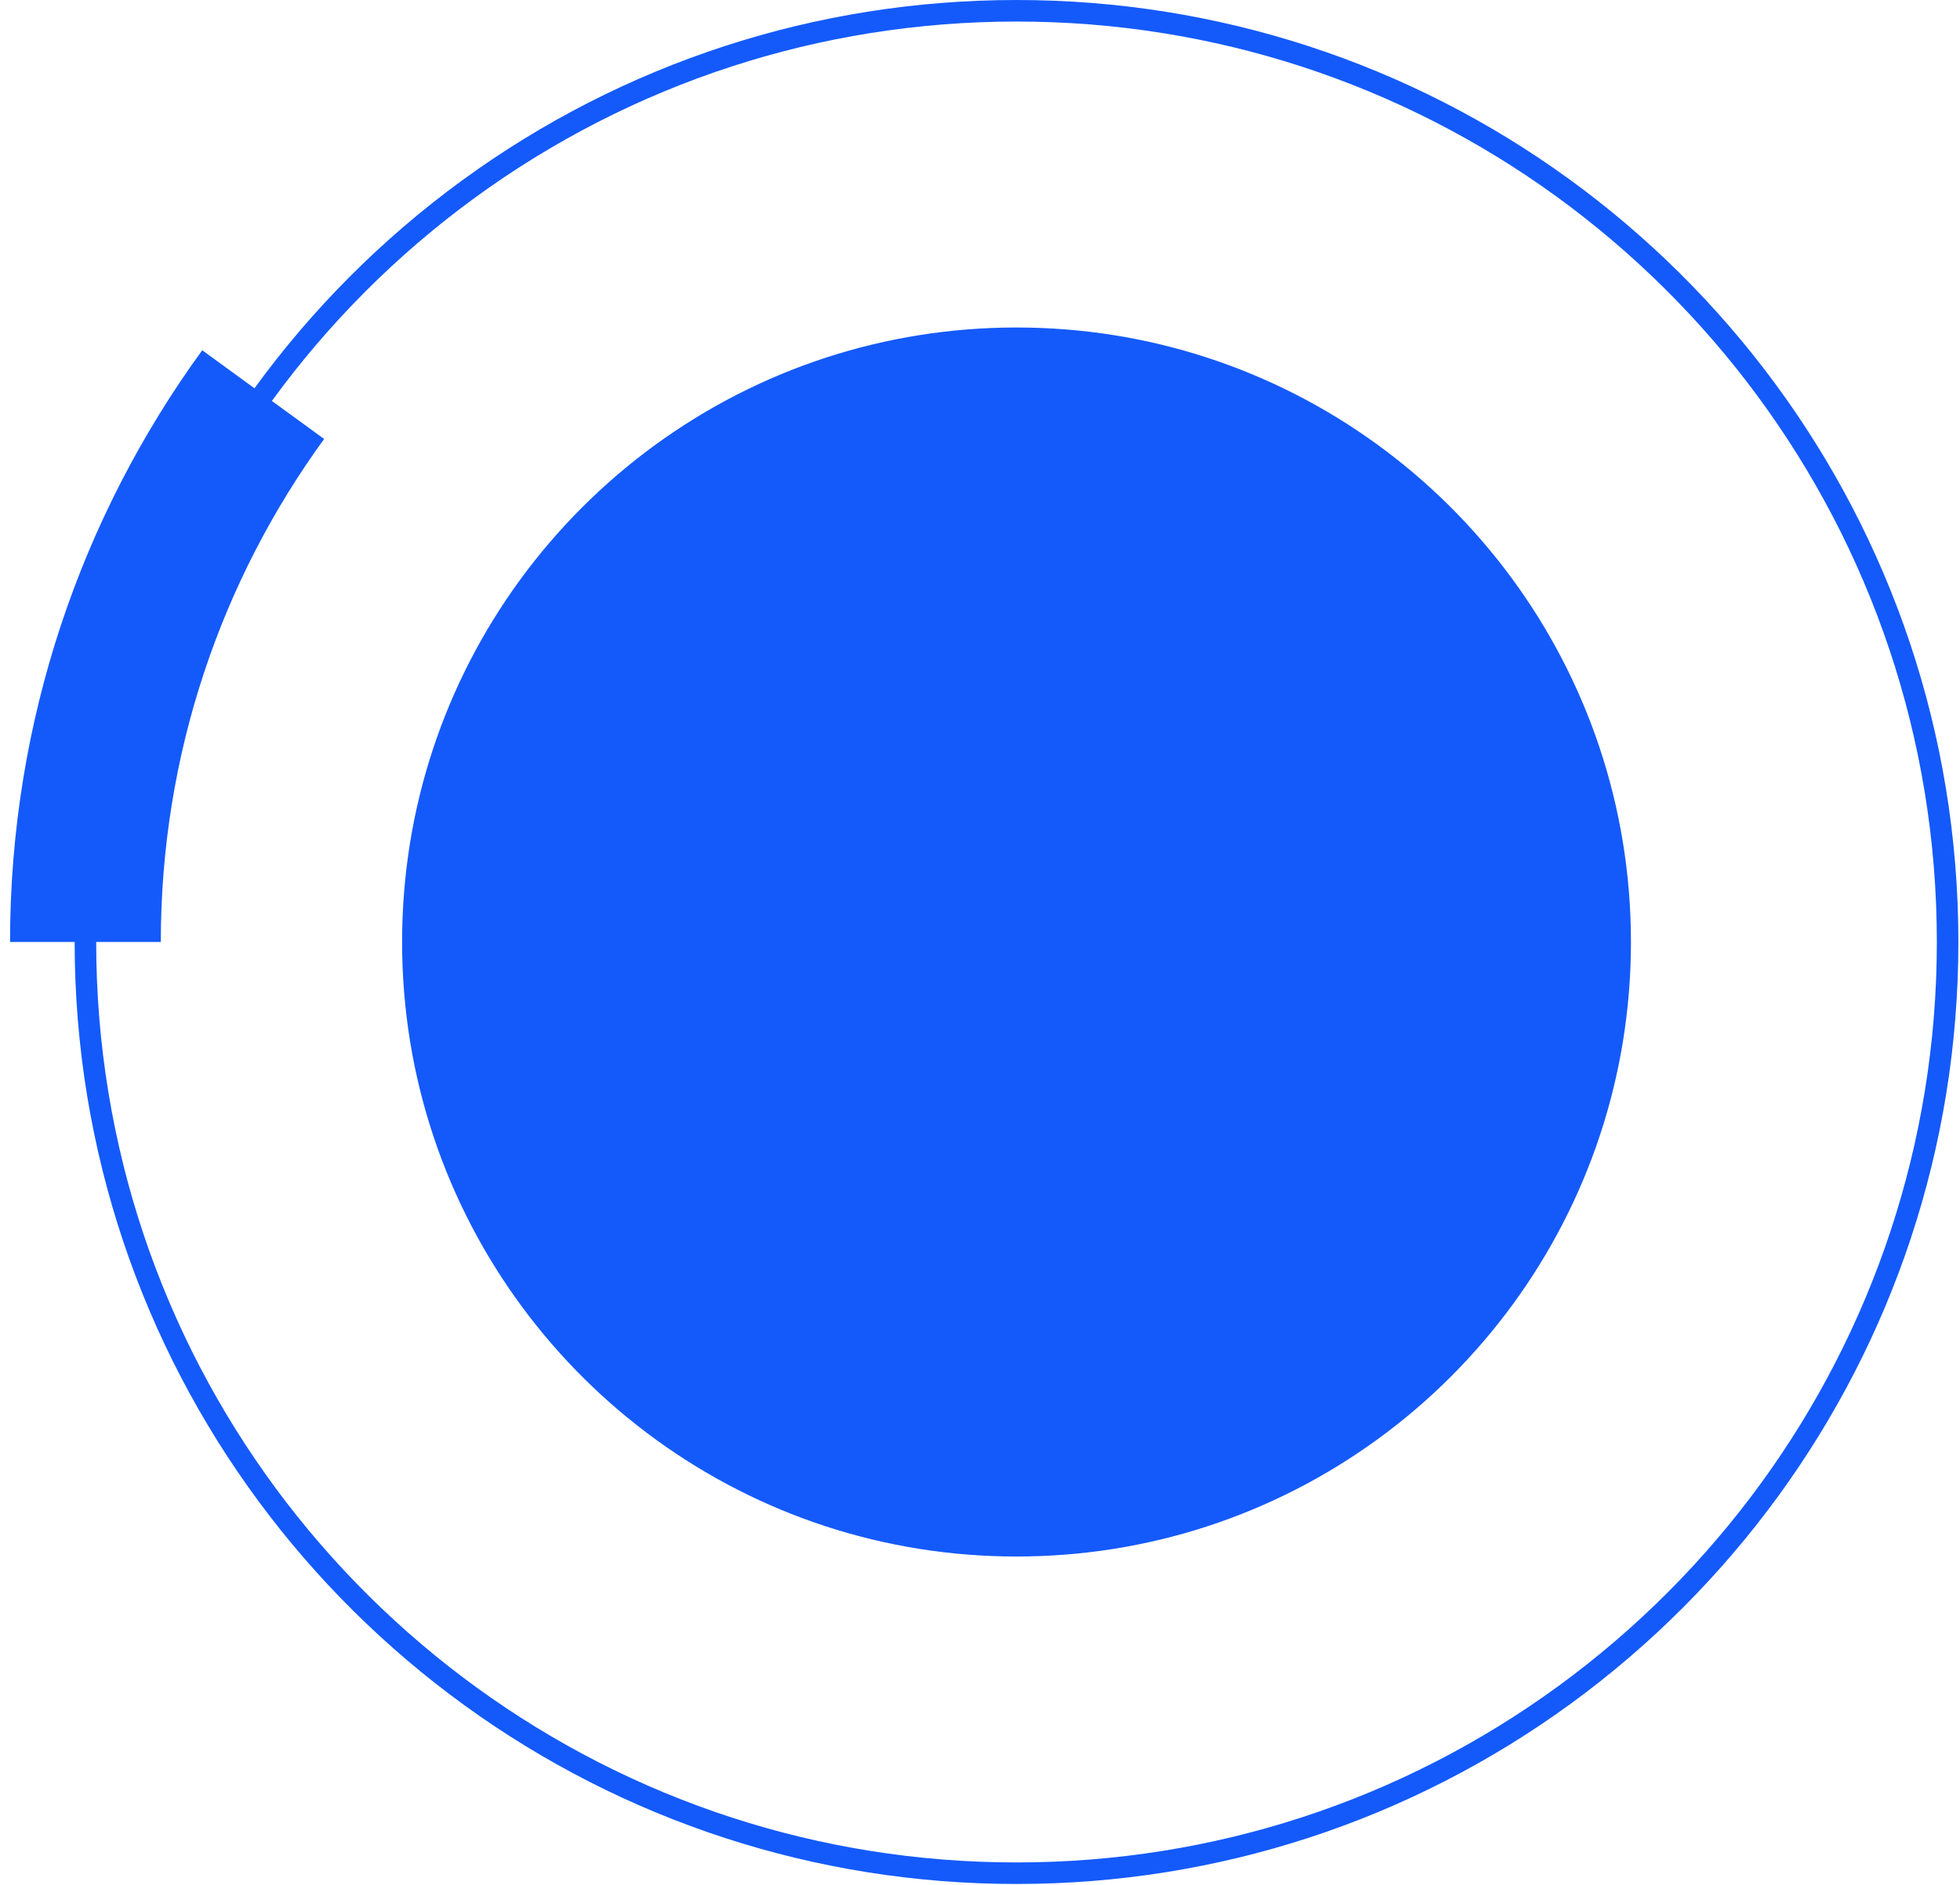
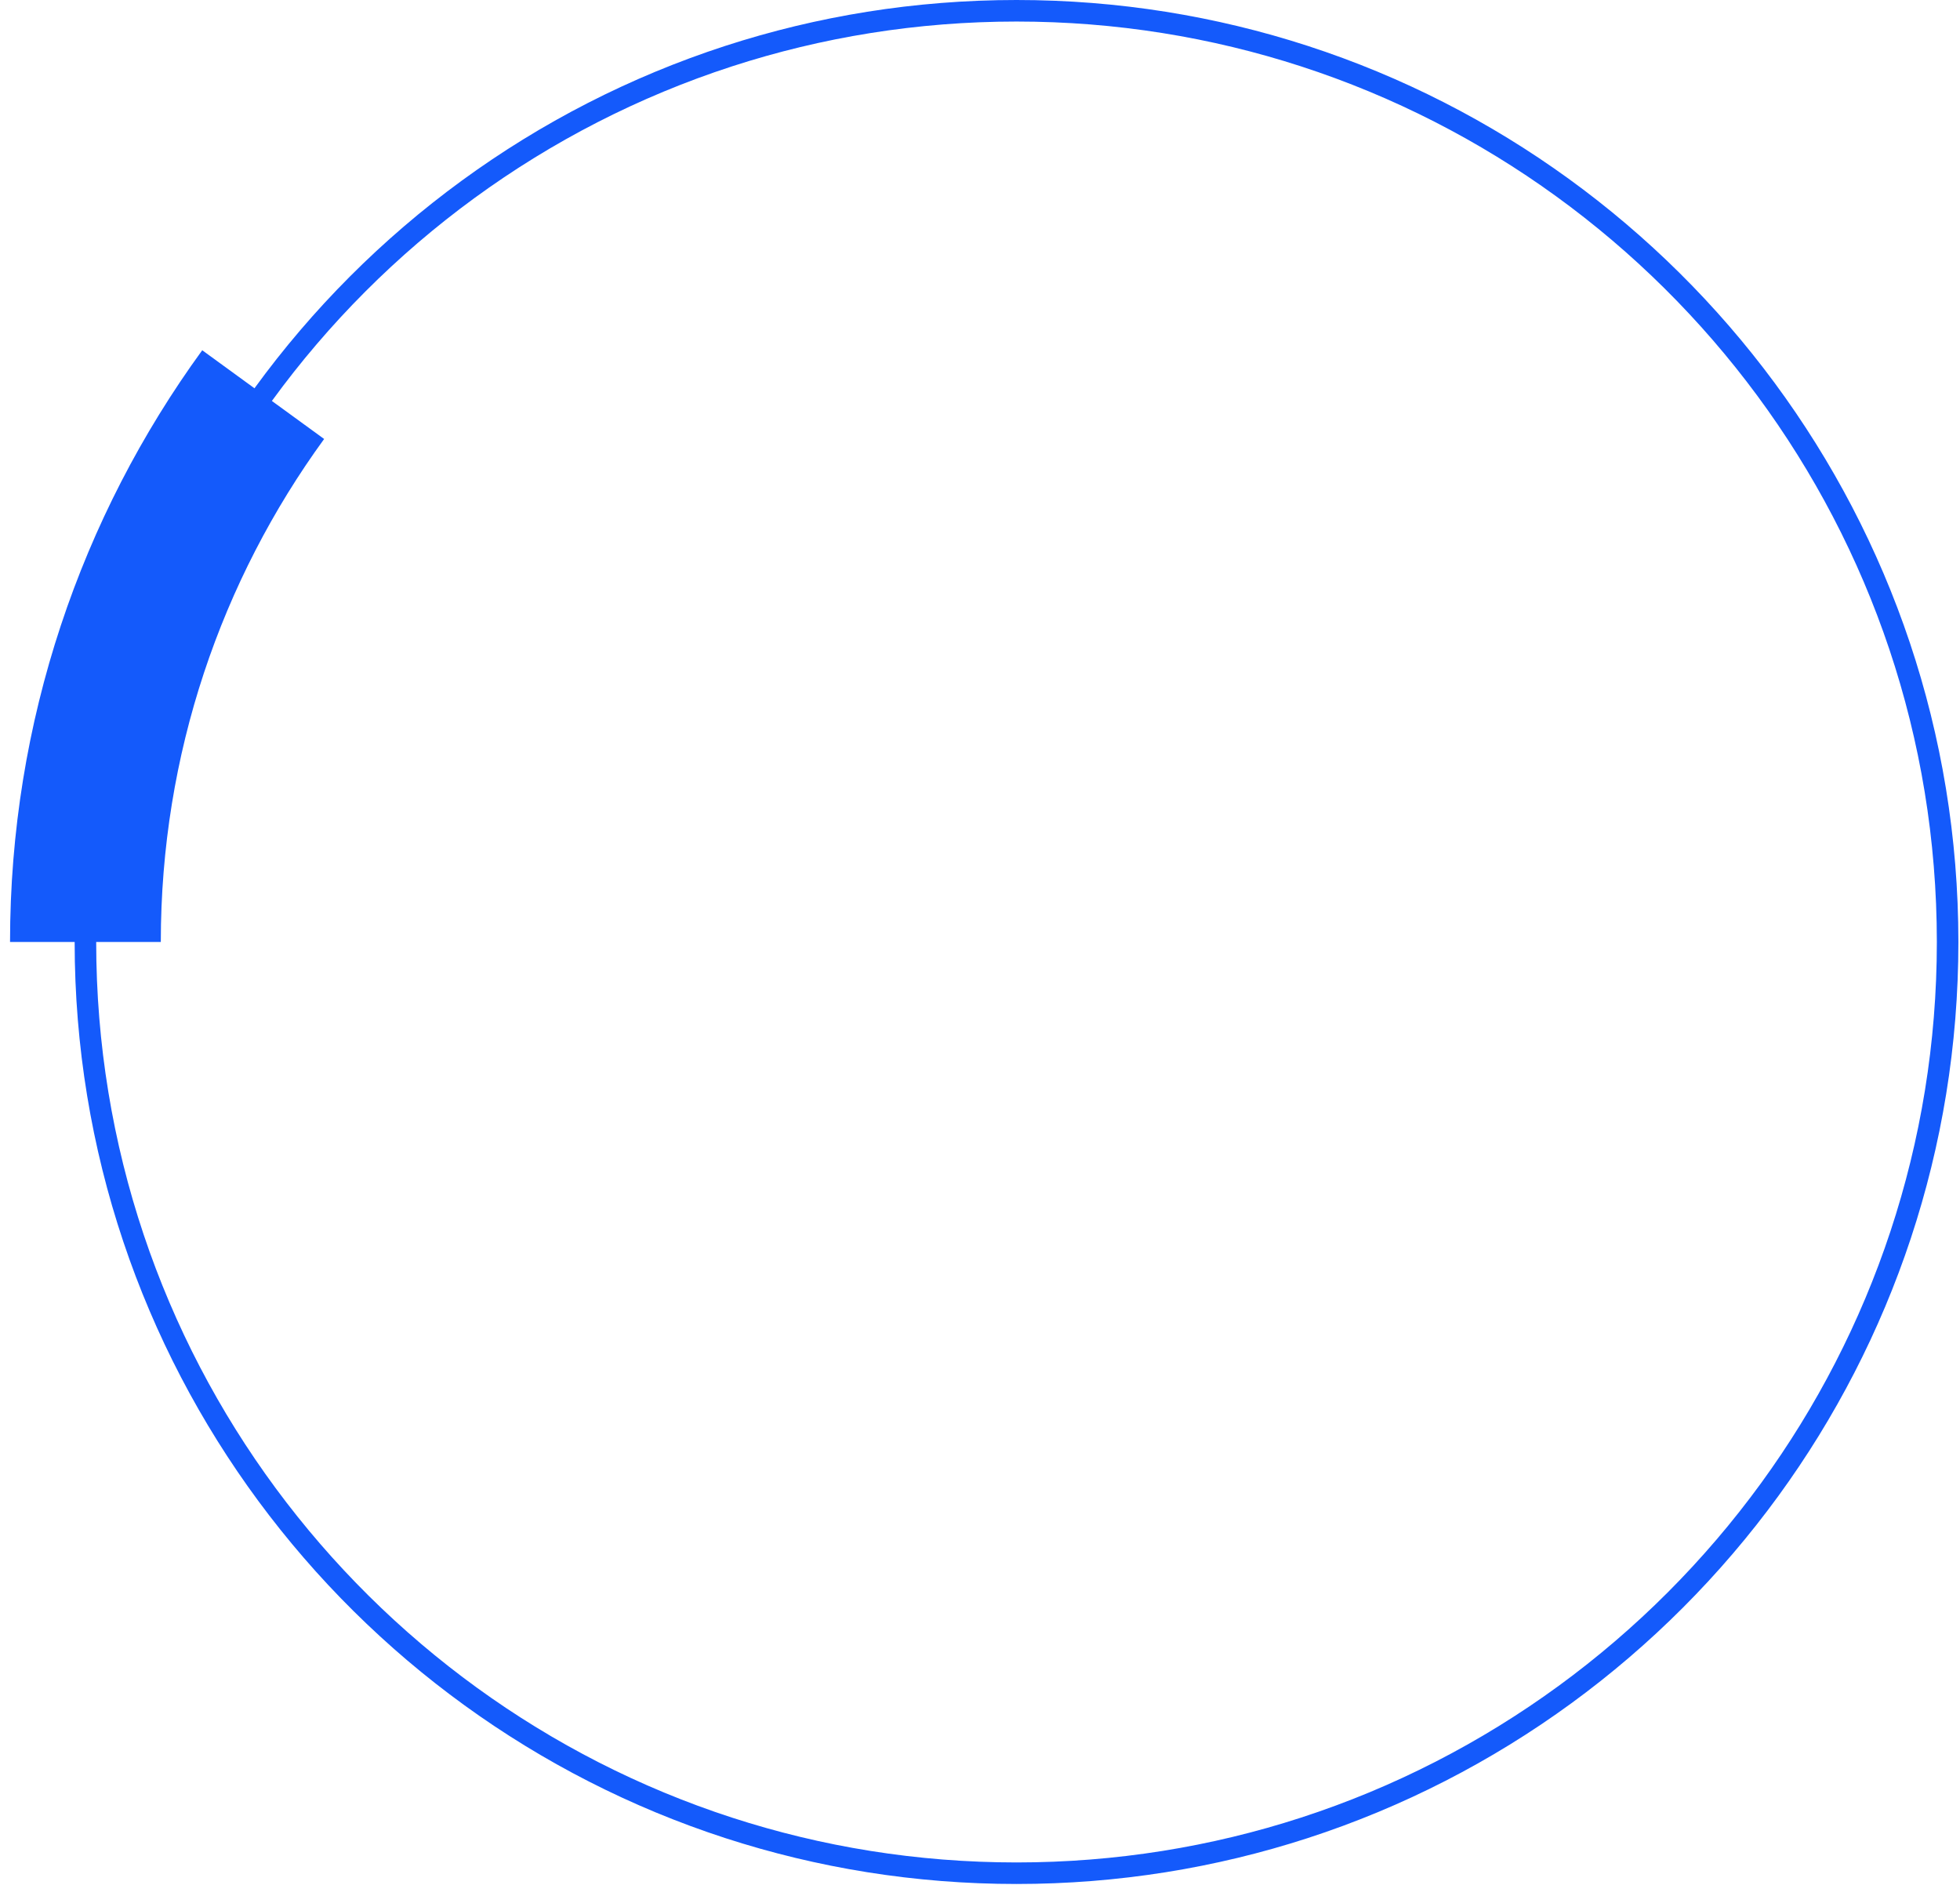
<svg xmlns="http://www.w3.org/2000/svg" width="182px" height="175px" viewBox="0 0 182 175" version="1.1">
  <title>3%circle</title>
  <desc>Created with Sketch.</desc>
  <defs />
  <g id="SECTION01" stroke="none" stroke-width="1" fill="none" fill-rule="evenodd" transform="translate(-1123, -323)">
    <g id="3%circle" transform="translate(1130, 323.866)">
-       <path d="M87.391,29.539 C93.546,29.539 99.473,30.514 105.027,32.317 C116.466,36.031 126.32,43.262 133.315,52.732 C140.31,62.203 144.445,73.916 144.445,86.593 C144.445,99.128 140.403,110.718 133.551,120.133 C126.543,129.762 116.594,137.114 105.026,140.87 C99.472,142.673 93.545,143.647 87.391,143.647 C81.236,143.647 75.309,142.673 69.755,140.87 C58.316,137.155 48.461,129.925 41.467,120.454 C34.472,110.983 30.337,99.271 30.337,86.593 C30.337,74.059 34.378,62.469 41.229,53.056 C48.237,43.426 58.186,36.073 69.755,32.317 C75.309,30.514 81.236,29.539 87.391,29.539" id="Fill-1" fill="#145AFB" />
      <path d="M87.391,0.134 C96.718,0.134 105.7,1.611 114.116,4.343 C131.451,9.972 146.384,20.929 156.984,35.281 C167.584,49.633 173.85,67.381 173.85,86.592 C173.85,105.587 167.724,123.151 157.341,137.417 C146.721,152.009 131.646,163.15 114.115,168.842 C105.699,171.575 96.718,173.051 87.391,173.051 C78.064,173.051 69.082,171.575 60.666,168.842 C43.331,163.213 28.398,152.256 17.798,137.904 C7.198,123.552 0.932,105.804 0.932,86.592 C0.932,67.6 7.057,50.037 17.438,35.771 C28.059,21.178 43.134,10.036 60.666,4.343 C69.082,1.611 78.064,0.134 87.391,0.134 Z" id="Stroke-3" stroke="#145AFB" stroke-width="2" />
      <path d="M0.932,86.593 C0.932,77.097 2.463,67.958 5.292,59.41 C8.121,50.862 12.247,42.905 17.438,35.772" id="Stroke-5" stroke="#145AFB" stroke-width="14" />
    </g>
  </g>
</svg>